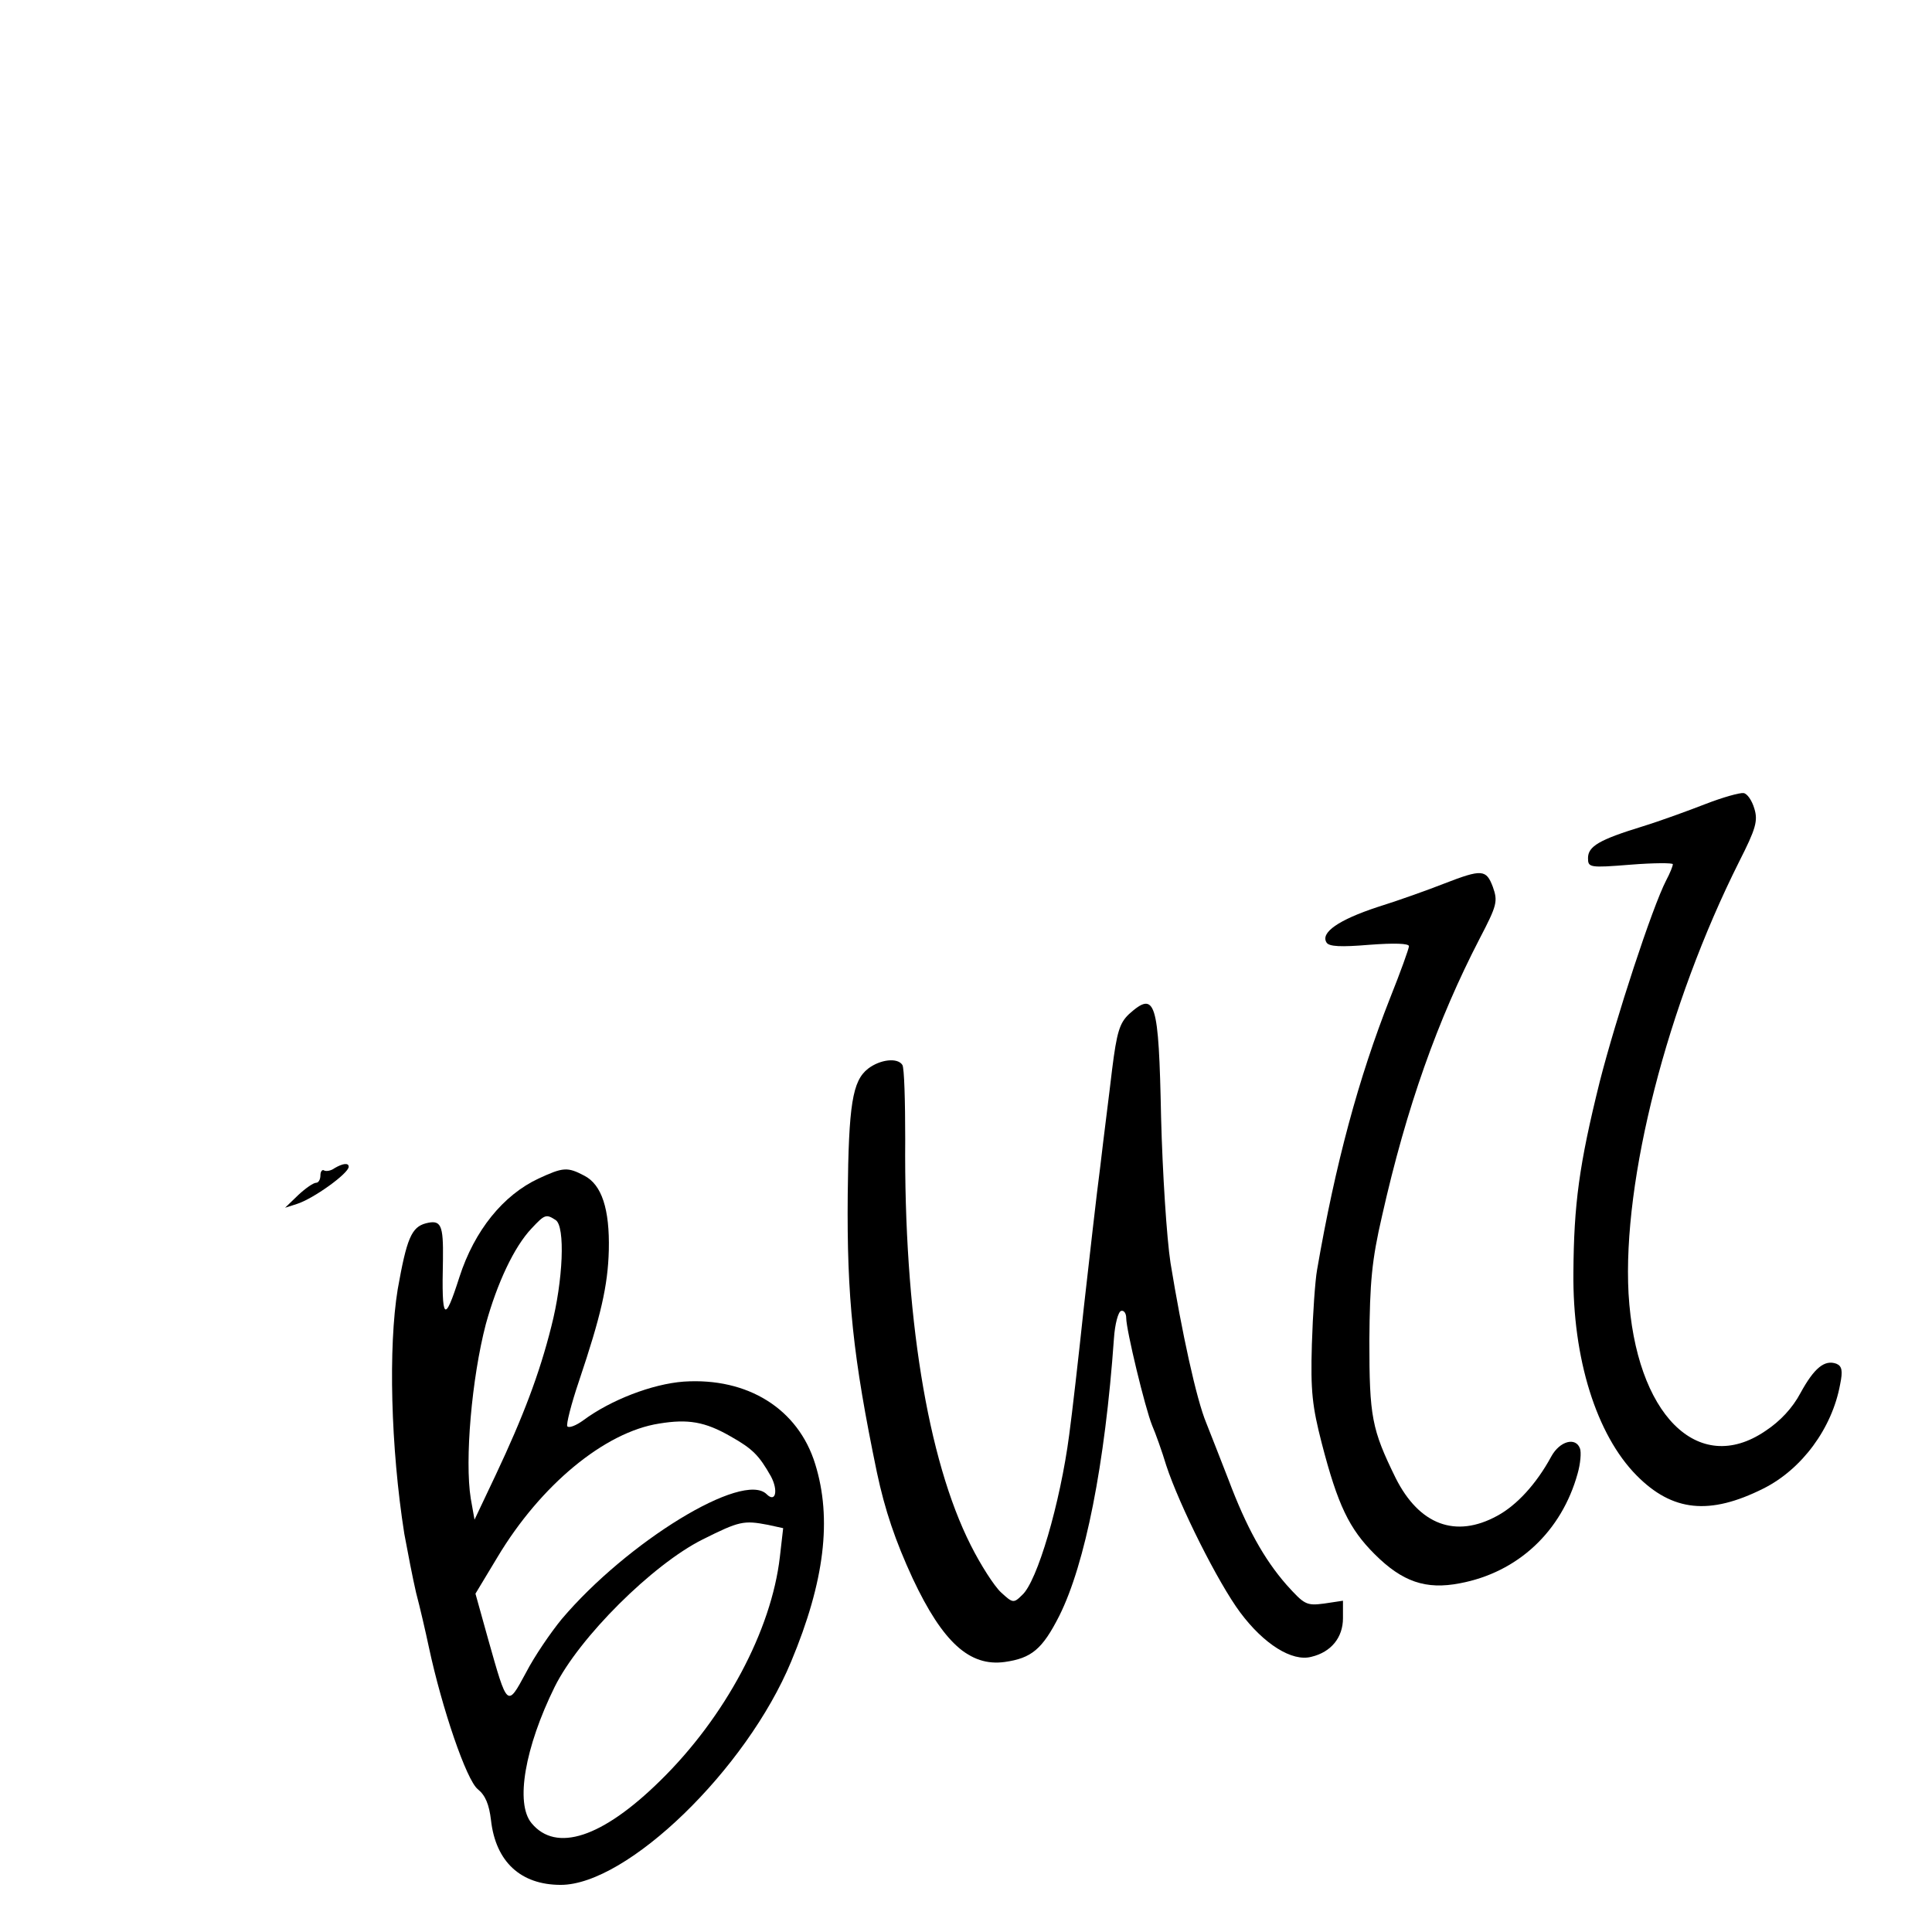
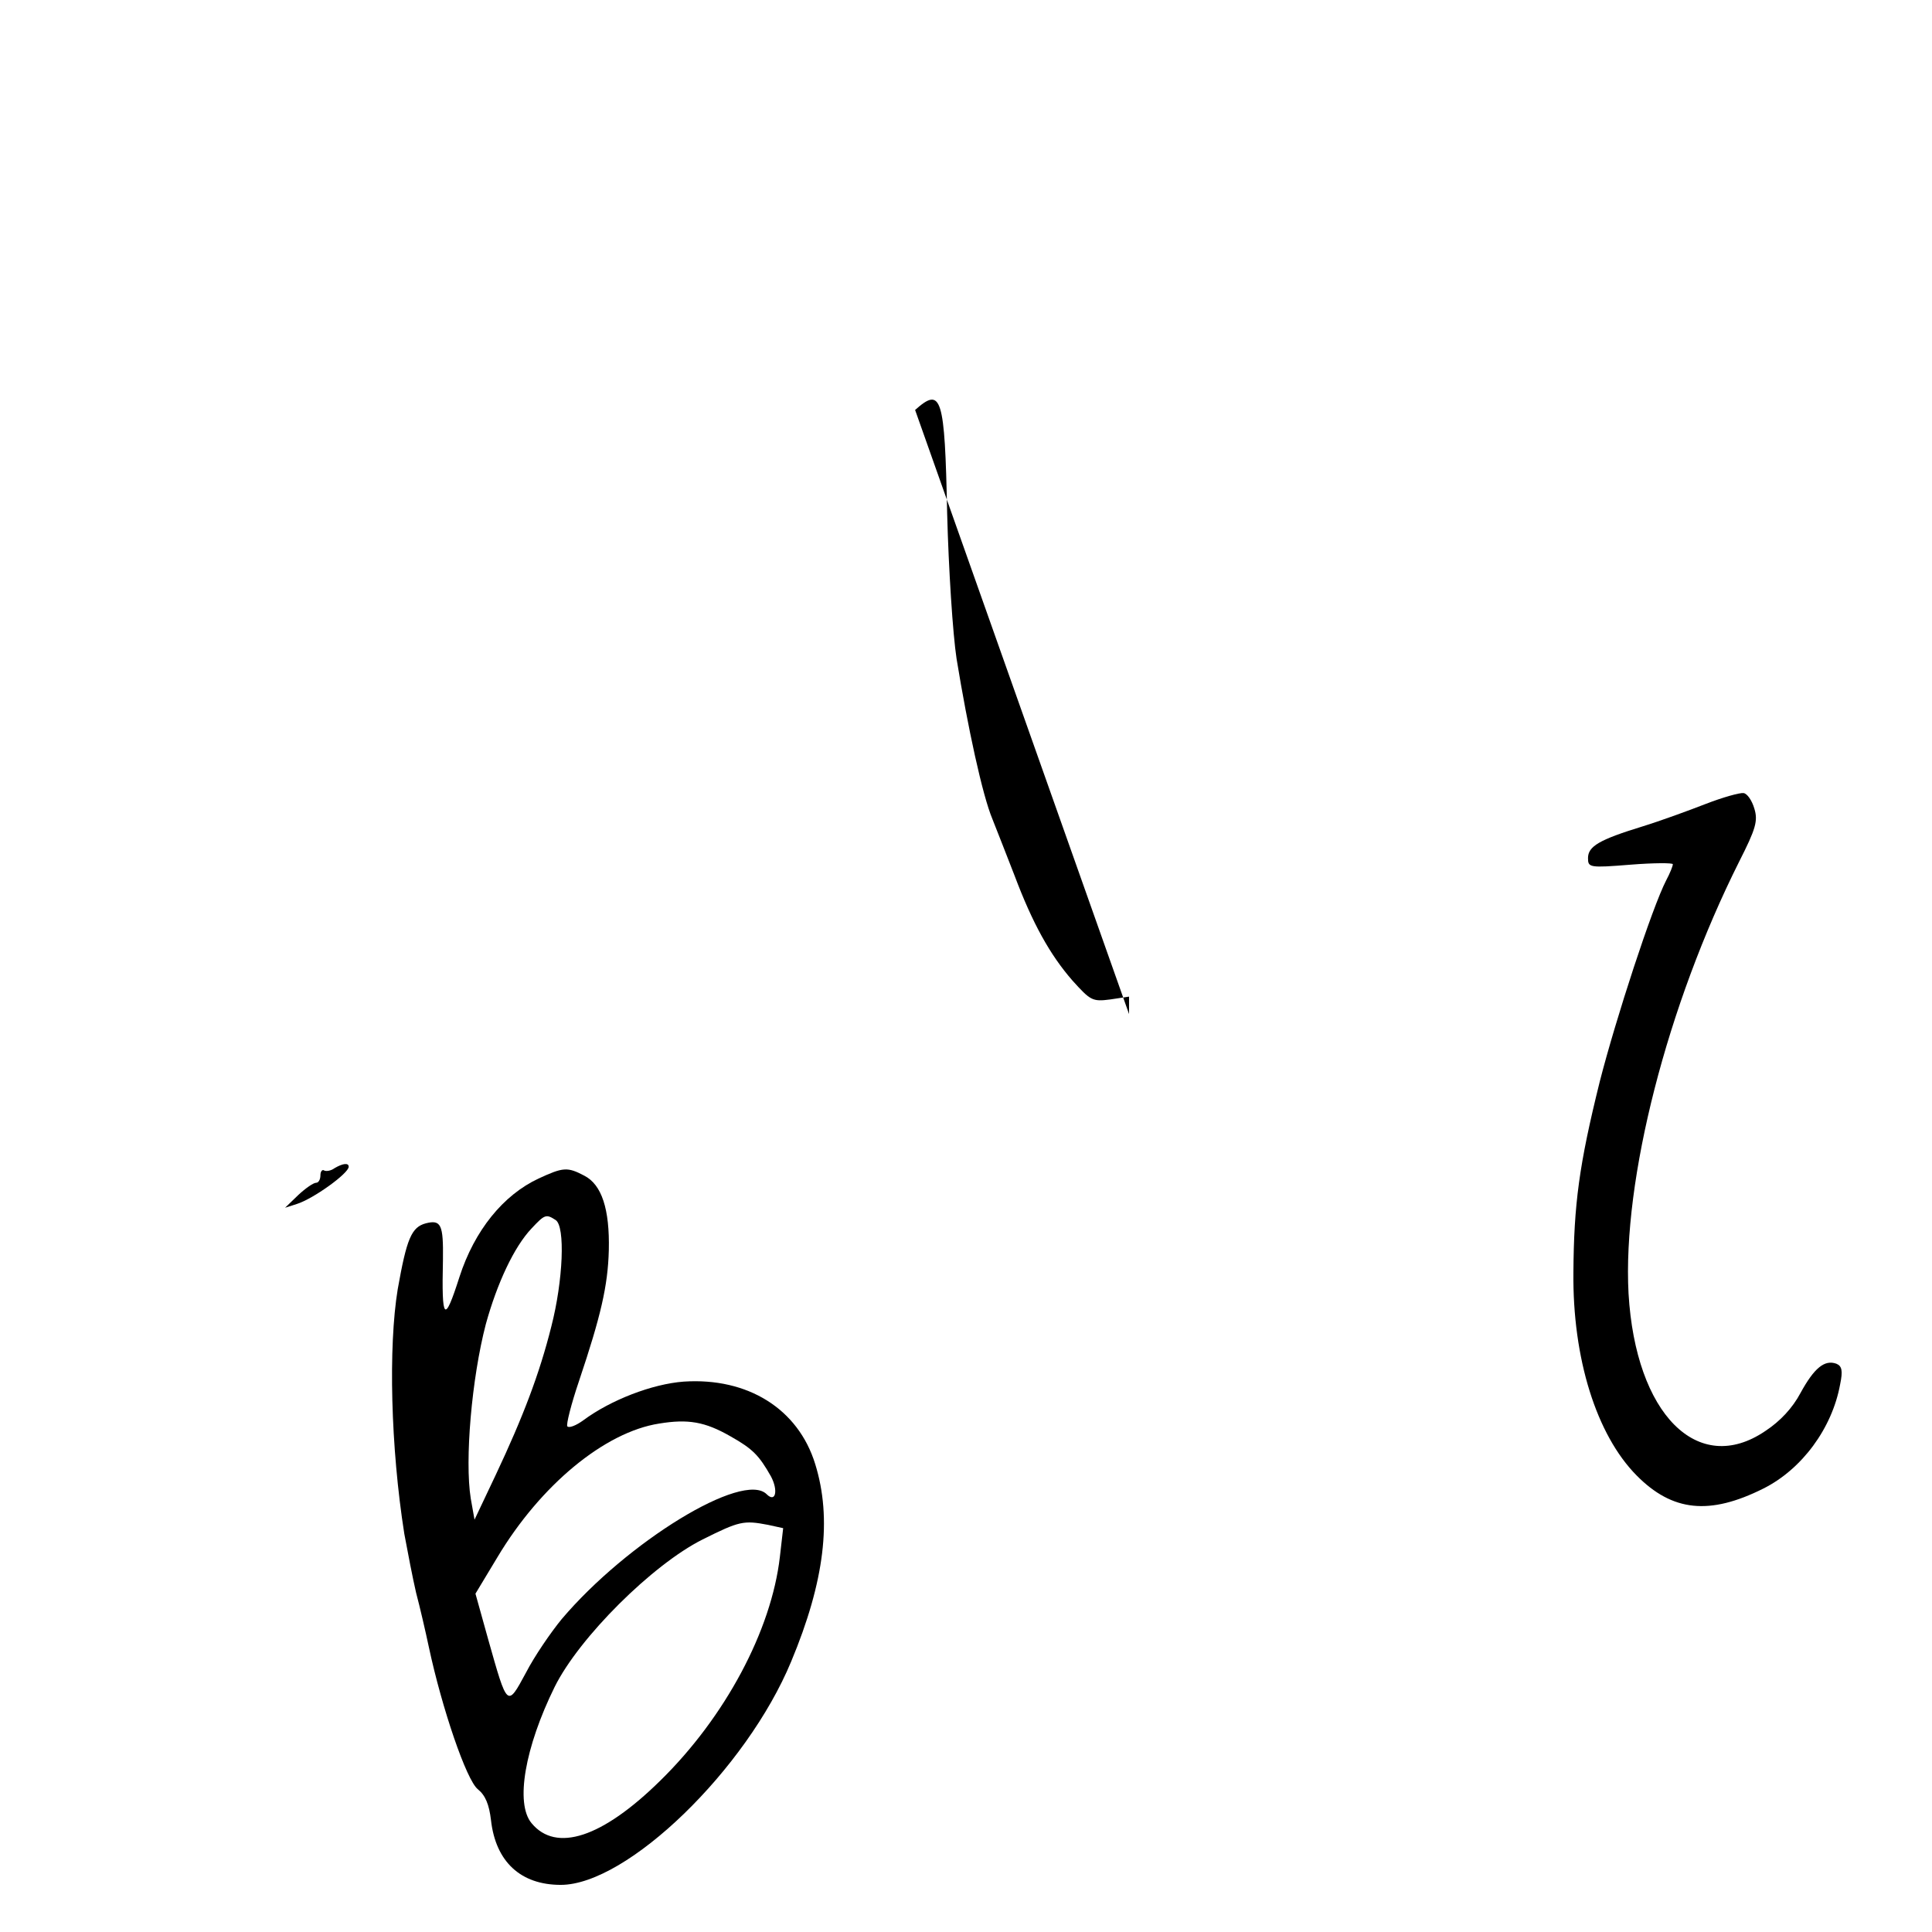
<svg xmlns="http://www.w3.org/2000/svg" version="1.0" width="410pt" height="410pt" viewBox="0 0 410 410" preserveAspectRatio="xMidYMid meet">
  <g transform="translate(0,410) scale(0.1,-0.1)" fill="#000000" stroke="none">
    <path d="M3620 2394 c-36 -14 -96 -36 -135 -48 -91 -28 -115 -42 -115 -67 0 -20 3 -21 90 -14 50 4 90 4 90 1 0 -4 -6 -19 -14 -34 -30 -58 -107 -294 -141 -427 -44 -177 -55 -261 -56 -405 -2 -183 49 -345 134 -431 76 -77 155 -85 269 -28 82 41 146 128 163 221 6 29 4 39 -8 44 -25 9 -47 -9 -76 -62 -17 -32 -43 -60 -75 -81 -143 -97 -275 36 -290 292 -13 241 82 612 235 917 35 69 40 86 32 112 -5 17 -15 32 -23 33 -8 1 -44 -9 -80 -23z" />
-     <path d="M3065 2225 c-33 -13 -97 -36 -142 -50 -82 -27 -121 -54 -108 -75 5 -9 31 -10 91 -5 53 4 84 3 84 -3 0 -5 -18 -55 -40 -110 -67 -170 -116 -351 -155 -577 -4 -22 -9 -93 -11 -158 -3 -100 1 -132 21 -210 34 -131 58 -181 112 -235 59 -59 109 -76 181 -62 123 23 216 110 250 233 6 21 8 45 5 53 -9 25 -43 16 -61 -17 -32 -59 -74 -104 -115 -126 -88 -48 -165 -19 -215 80 -51 104 -56 130 -56 292 1 124 5 170 27 265 52 231 118 416 207 588 37 71 39 79 28 110 -14 37 -23 38 -103 7z" />
-     <path d="M2396 1948 c-20 -19 -26 -38 -36 -118 -6 -52 -18 -144 -25 -205 -8 -60 -23 -195 -35 -300 -11 -104 -25 -226 -31 -270 -19 -145 -68 -312 -100 -340 -18 -18 -20 -17 -45 6 -14 13 -43 58 -64 100 -92 182 -142 492 -139 861 0 81 -2 152 -6 158 -10 16 -47 12 -73 -8 -33 -26 -41 -76 -43 -267 -2 -219 11 -344 62 -590 17 -80 39 -145 76 -225 64 -136 121 -187 195 -177 57 8 80 27 116 98 55 110 97 321 116 589 2 30 9 56 15 58 6 2 11 -5 11 -15 0 -25 40 -191 55 -228 7 -16 21 -55 30 -85 28 -85 110 -249 157 -312 50 -67 110 -105 151 -94 42 10 67 41 67 82 l0 37 -40 -6 c-38 -5 -42 -2 -80 40 -48 55 -85 122 -123 223 -16 41 -37 95 -47 120 -21 50 -52 193 -76 340 -8 52 -17 191 -20 309 -5 248 -12 269 -68 219z" />
+     <path d="M2396 1948 l0 37 -40 -6 c-38 -5 -42 -2 -80 40 -48 55 -85 122 -123 223 -16 41 -37 95 -47 120 -21 50 -52 193 -76 340 -8 52 -17 191 -20 309 -5 248 -12 269 -68 219z" />
    <path d="M710 1621 c-8 -6 -18 -7 -22 -5 -4 3 -8 -2 -8 -10 0 -9 -4 -16 -9 -16 -6 0 -23 -12 -38 -26 l-28 -27 25 8 c35 11 110 65 110 79 0 9 -13 7 -30 -3z" />
    <path d="M1143 1599 c-75 -35 -136 -110 -168 -209 -32 -100 -38 -94 -35 37 1 74 -4 85 -36 77 -31 -8 -41 -33 -60 -140 -20 -122 -15 -335 14 -519 7 -38 18 -95 25 -125 8 -30 20 -82 27 -115 28 -131 80 -283 104 -302 16 -13 24 -32 28 -66 10 -88 63 -137 148 -137 141 0 394 245 489 474 71 170 87 303 51 419 -36 117 -143 184 -279 175 -67 -5 -155 -39 -213 -82 -15 -11 -30 -17 -34 -13 -3 3 8 47 25 97 46 137 61 201 63 277 2 87 -15 139 -52 158 -36 19 -45 18 -97 -6z m36 -88 c21 -13 16 -129 -9 -226 -25 -100 -60 -192 -118 -315 l-45 -95 -8 45 c-13 81 2 255 32 370 24 87 60 164 97 203 28 30 31 31 51 18z m371 -459 c48 -27 61 -41 86 -85 16 -30 10 -57 -9 -38 -50 50 -296 -101 -435 -265 -23 -28 -58 -79 -76 -114 -40 -74 -39 -74 -80 71 l-27 97 47 78 c91 152 227 265 343 283 61 10 97 4 151 -27z m80 -188 l32 -7 -7 -61 c-18 -156 -116 -340 -254 -475 -123 -121 -221 -153 -273 -90 -35 42 -14 161 49 289 52 105 208 260 314 313 78 39 87 41 139 31z" />
  </g>
</svg>